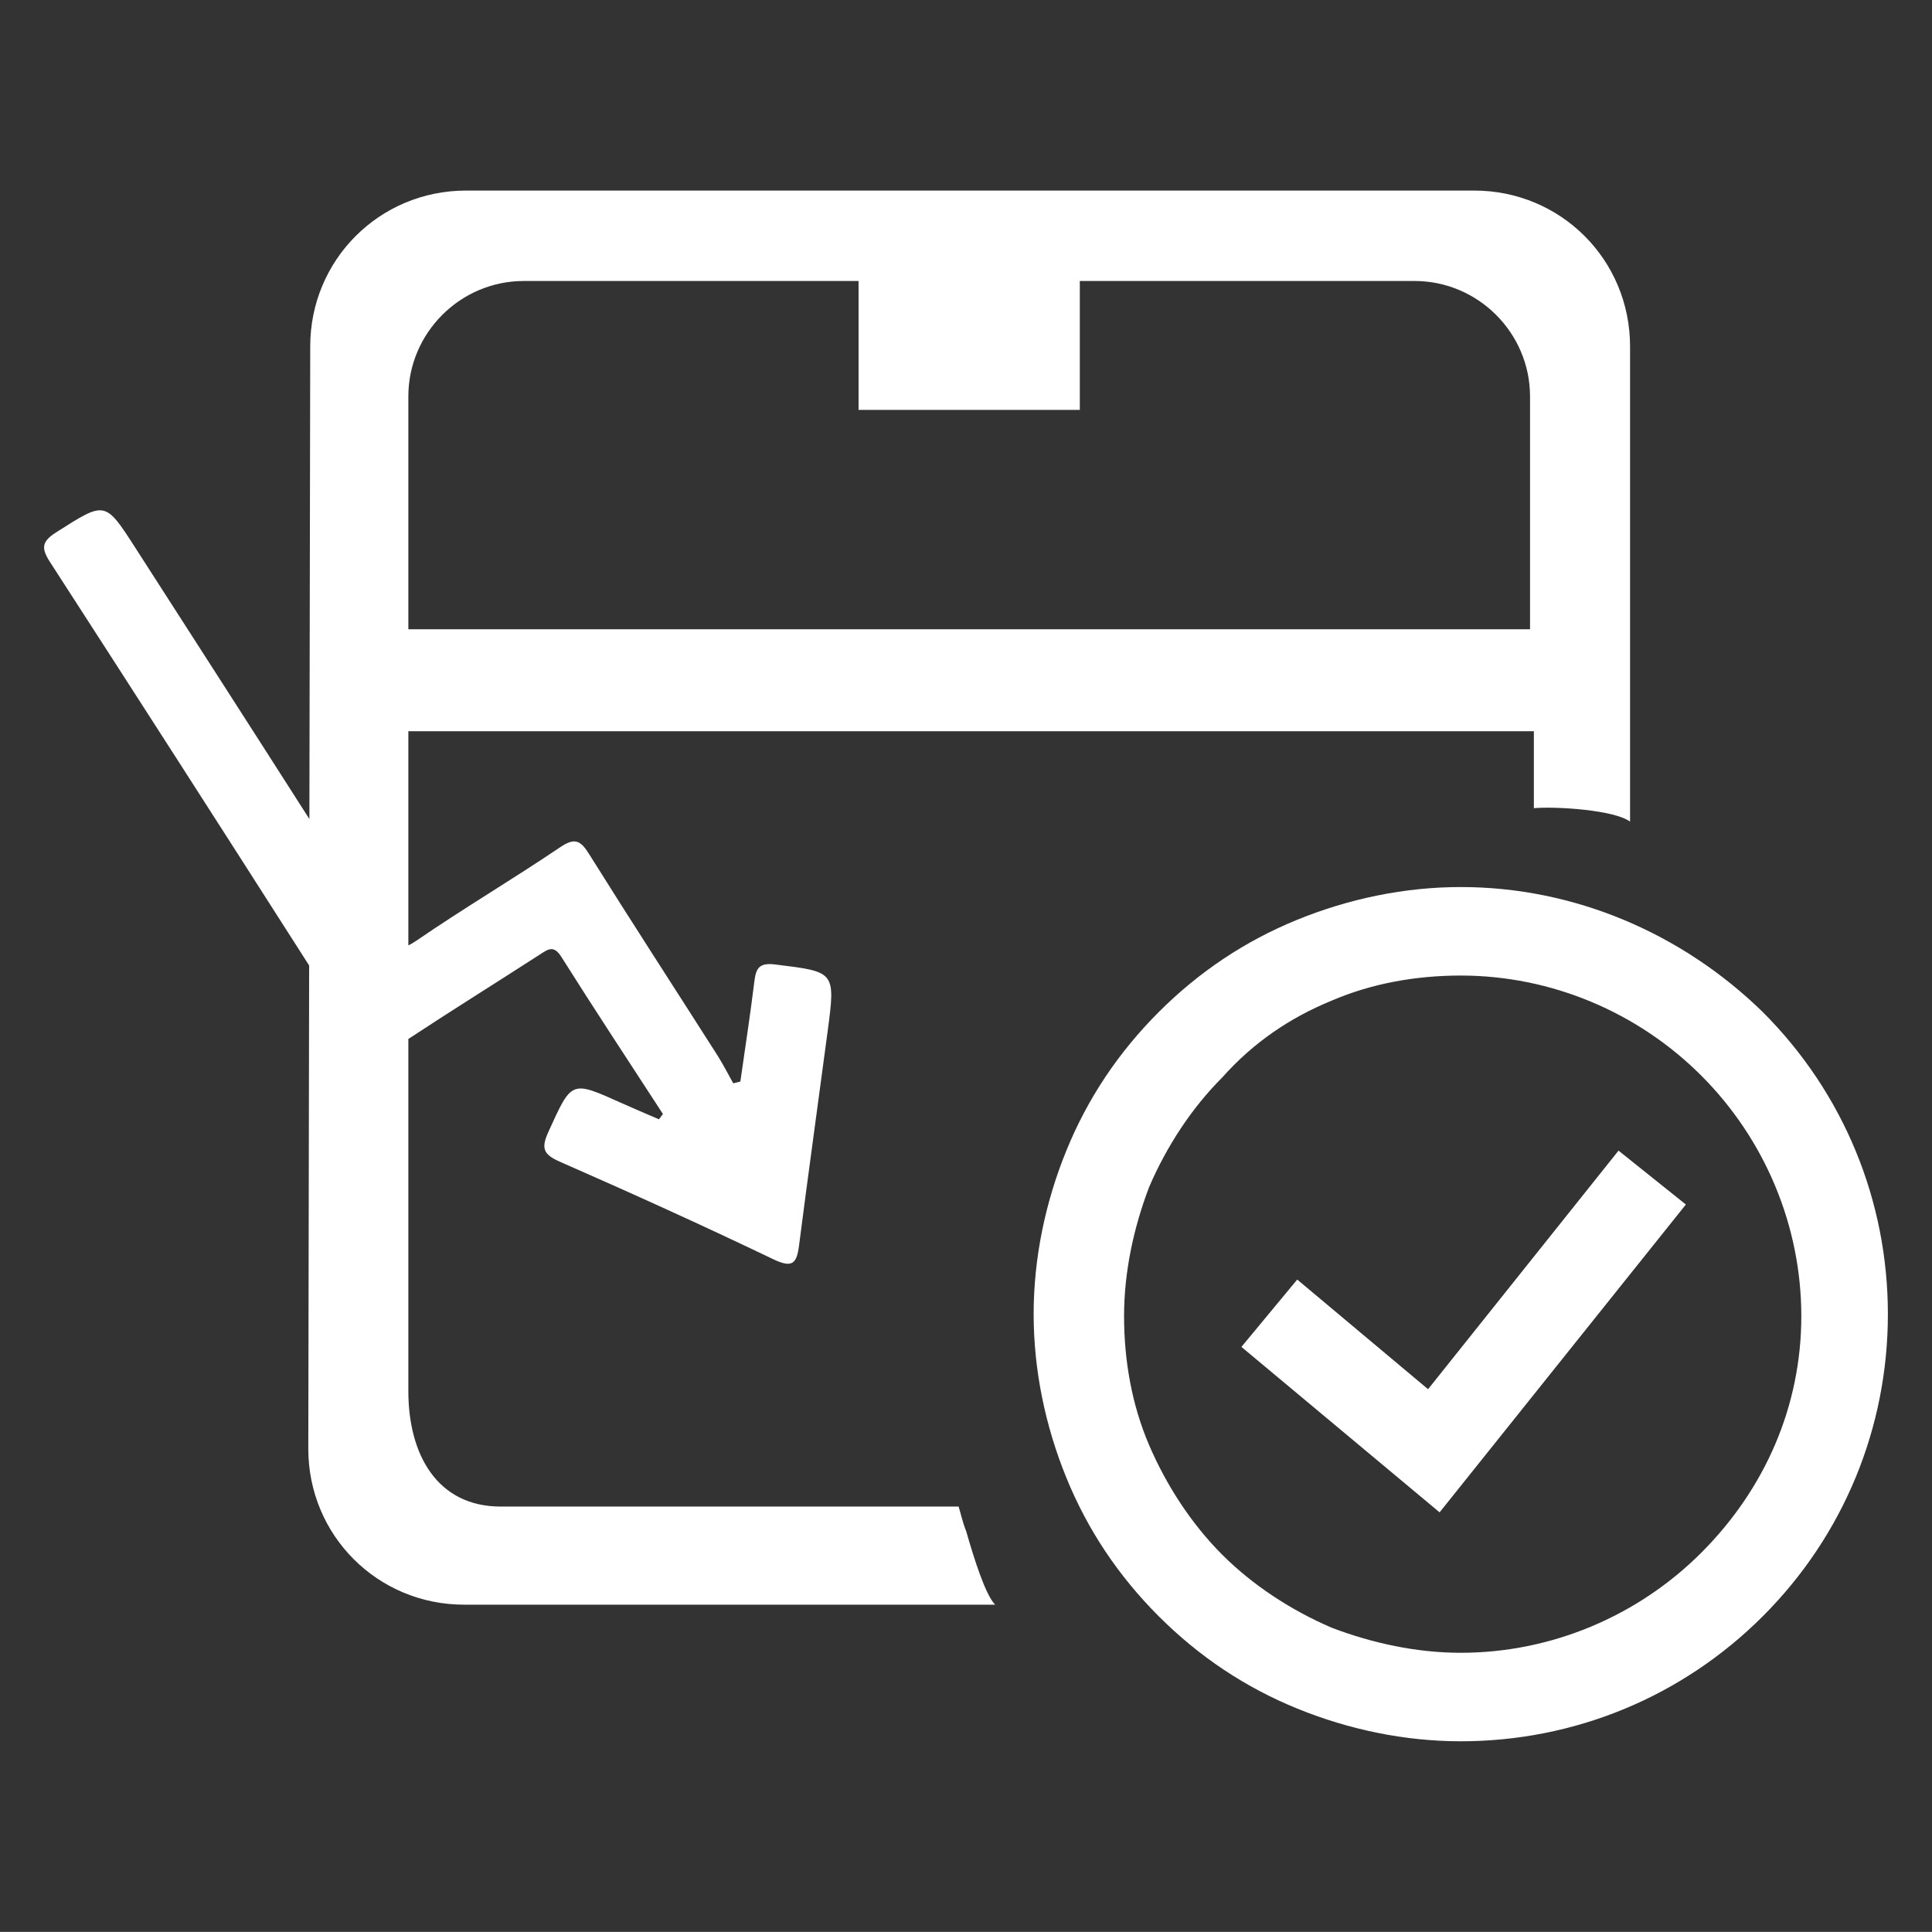
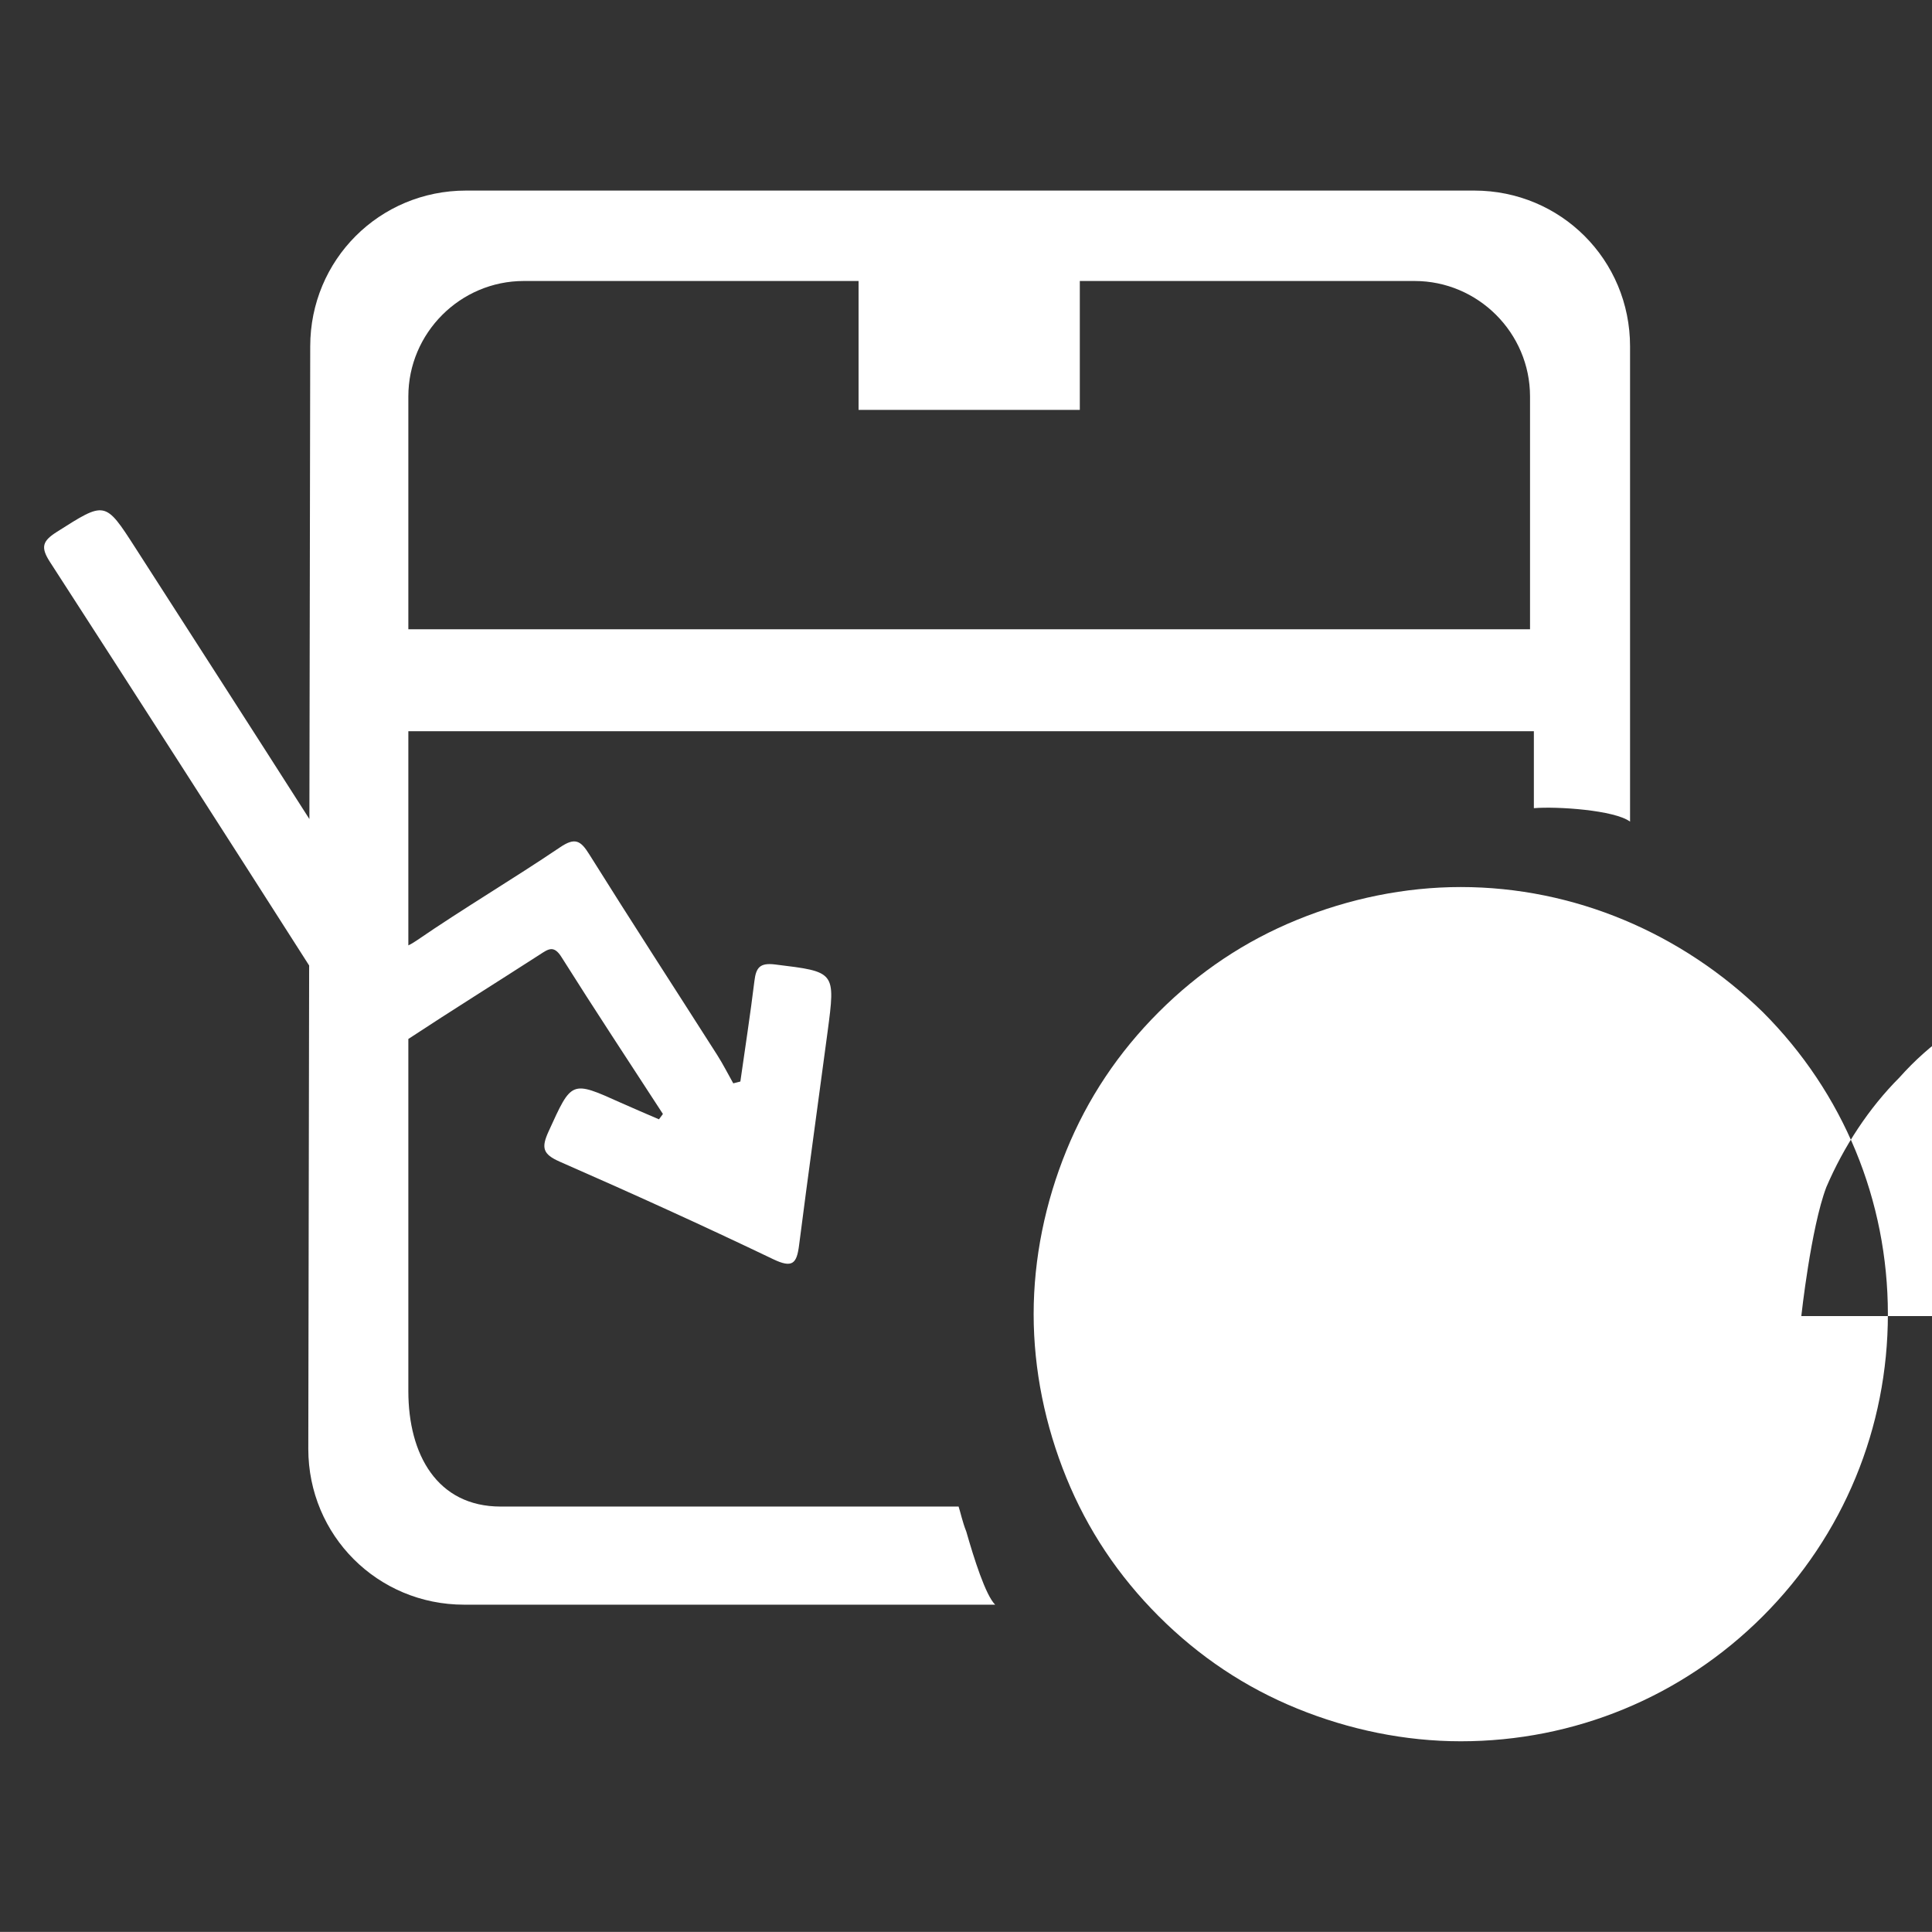
<svg xmlns="http://www.w3.org/2000/svg" id="Layer_1" data-name="Layer 1" viewBox="0 0 1093.97 1093.9">
  <rect x="0" y="0" width="1093.97" height="1093.9" fill="#333333" stroke="none" />
  <defs>
    <style>
      .cls-1 {
        fill: #fff;
      }
    </style>
  </defs>
-   <polygon class="cls-1" points="734.54 724.53 702.94 762.66 815.15 856.35 954.6 682.04 916.47 651.53 808.62 786.62 734.54 724.53" />
-   <path class="cls-1" d="m734.54,520.8c-29.41,11.98-55.56,29.41-78.44,52.29-22.88,22.88-40.31,49.02-52.29,78.44-11.98,29.41-18.52,61.01-18.52,92.6s6.54,63.19,18.52,92.6,29.41,55.56,52.29,78.44c22.88,22.88,49.02,40.31,78.44,52.29,29.41,11.98,61.01,18.52,92.6,18.52,64.28,0,125.28-25.06,171.04-70.81,45.76-45.76,70.81-106.76,70.81-171.04s-25.06-125.28-70.81-171.04c-45.76-44.67-106.76-70.81-171.04-70.81-31.59,0-63.19,6.54-92.6,18.52Zm285.43,224.42c0,51.2-20.7,98.05-56.65,134-35.95,35.95-84.98,56.65-136.18,56.65-25.06,0-50.11-5.45-72.99-14.16-22.88-9.8-44.67-23.97-62.1-41.4-17.43-17.43-31.59-39.22-41.4-62.1-9.8-22.88-14.16-47.93-14.16-72.99s5.45-50.11,14.16-72.99c9.8-22.88,23.97-44.67,41.4-62.1,17.43-19.61,38.13-33.77,62.1-43.58,22.88-9.81,47.93-14.16,72.99-14.16,51.2,0,100.23,20.7,136.18,56.65,35.95,35.95,56.65,84.98,56.65,136.18Z" />
+   <path class="cls-1" d="m734.54,520.8c-29.41,11.98-55.56,29.41-78.44,52.29-22.88,22.88-40.31,49.02-52.29,78.44-11.98,29.41-18.52,61.01-18.52,92.6s6.54,63.19,18.52,92.6,29.41,55.56,52.29,78.44c22.88,22.88,49.02,40.31,78.44,52.29,29.41,11.98,61.01,18.52,92.6,18.52,64.28,0,125.28-25.06,171.04-70.81,45.76-45.76,70.81-106.76,70.81-171.04s-25.06-125.28-70.81-171.04c-45.76-44.67-106.76-70.81-171.04-70.81-31.59,0-63.19,6.54-92.6,18.52Zm285.43,224.42s5.45-50.11,14.16-72.99c9.8-22.88,23.97-44.67,41.4-62.1,17.43-19.61,38.13-33.77,62.1-43.58,22.88-9.81,47.93-14.16,72.99-14.16,51.2,0,100.23,20.7,136.18,56.65,35.95,35.95,56.65,84.98,56.65,136.18Z" />
  <path class="cls-1" d="m175.05,546.69l-.48,273.7c0,49.02,39.22,88.24,88.24,88.24h300.68c-5.45-5.45-11.98-26.15-16.34-41.4-2.18-5.45-3.27-10.89-4.36-14.16h-259.28c-35.95,0-52.29-29.41-52.29-65.37v-199.4c24.62-16.21,49.65-31.8,74.43-47.79,4.7-3.03,7.89-5.57,12.25,1.37,18.8,29.86,38.25,59.31,57.47,88.9-.75,1.01-1.49,2.01-2.24,3.02-7.2-3.12-14.44-6.16-21.6-9.38-28.25-12.73-27.77-12.53-40.86,16.15-4.28,9.37-3.37,12.98,6.36,17.25,40.55,17.77,80.88,36.06,120.8,55.19,10.75,5.15,13.29,2.61,14.62-7.78,5.16-40.31,10.79-80.56,16.14-120.85,4.57-34.44,4.45-34.06-29.67-38.26-8.76-1.08-10.82,1.82-11.75,9.42-2.32,18.99-5.26,37.91-7.95,56.86-1.34.34-2.68.68-4.02,1.02-3.03-5.37-5.81-10.9-9.12-16.09-24.14-37.87-48.62-75.52-72.43-113.6-4.92-7.88-8.09-9.66-16.54-3.95-26.7,18.04-54.5,34.45-81.06,52.68-1.8,1.23-3.38,2.17-4.83,2.85v-121.28h637.31v43.58c13.07-1.09,45.76,1.09,54.47,7.63V196.15c0-49.02-39.22-88.24-88.24-88.24H263.9c-49.02,0-88.24,39.22-88.24,88.24l-.47,267.62c-32.76-51.31-65.72-102.5-98.64-153.72-17.13-26.65-17.02-26.23-44.34-8.89-8.14,5.17-9.37,8.62-3.93,17.03,49.14,76.02,98.05,152.2,146.76,228.49Zm56.17-322.21c0-35.95,29.41-65.37,65.37-65.37h189.56v72.99h125.28v-72.99h189.56c35.95,0,65.37,29.41,65.37,65.37v131.82H231.22v-131.82Z" />
</svg>